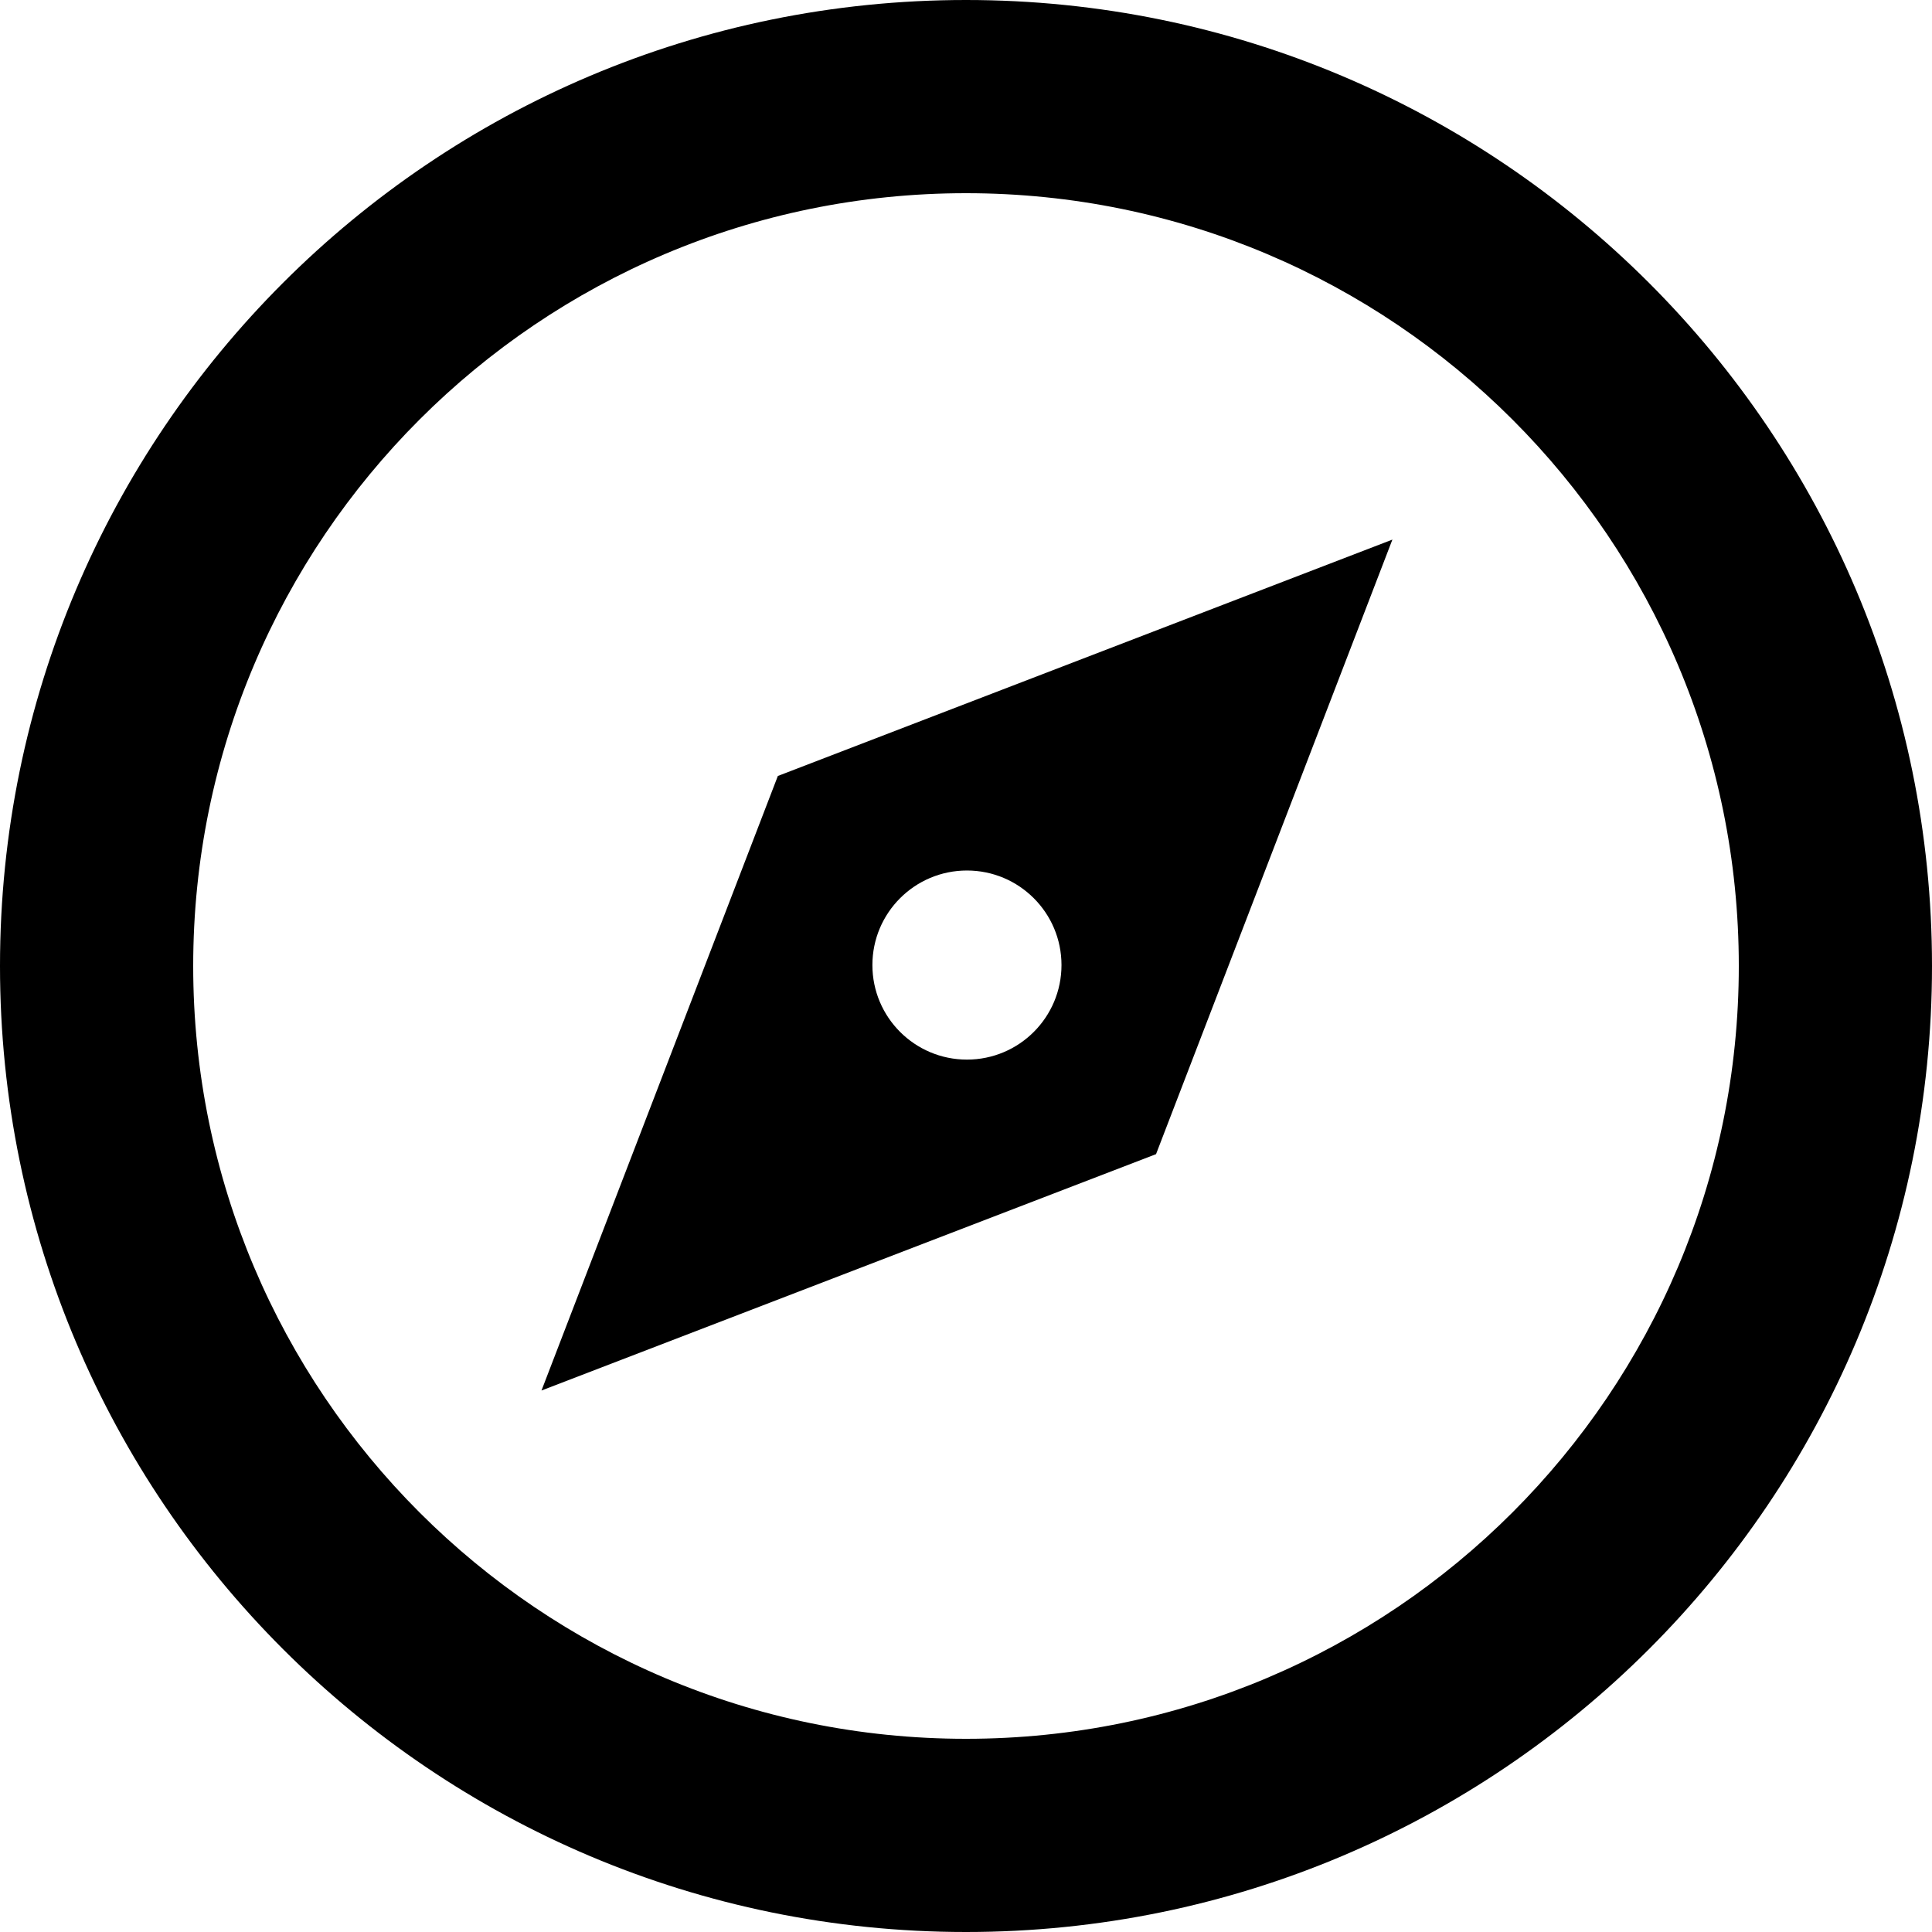
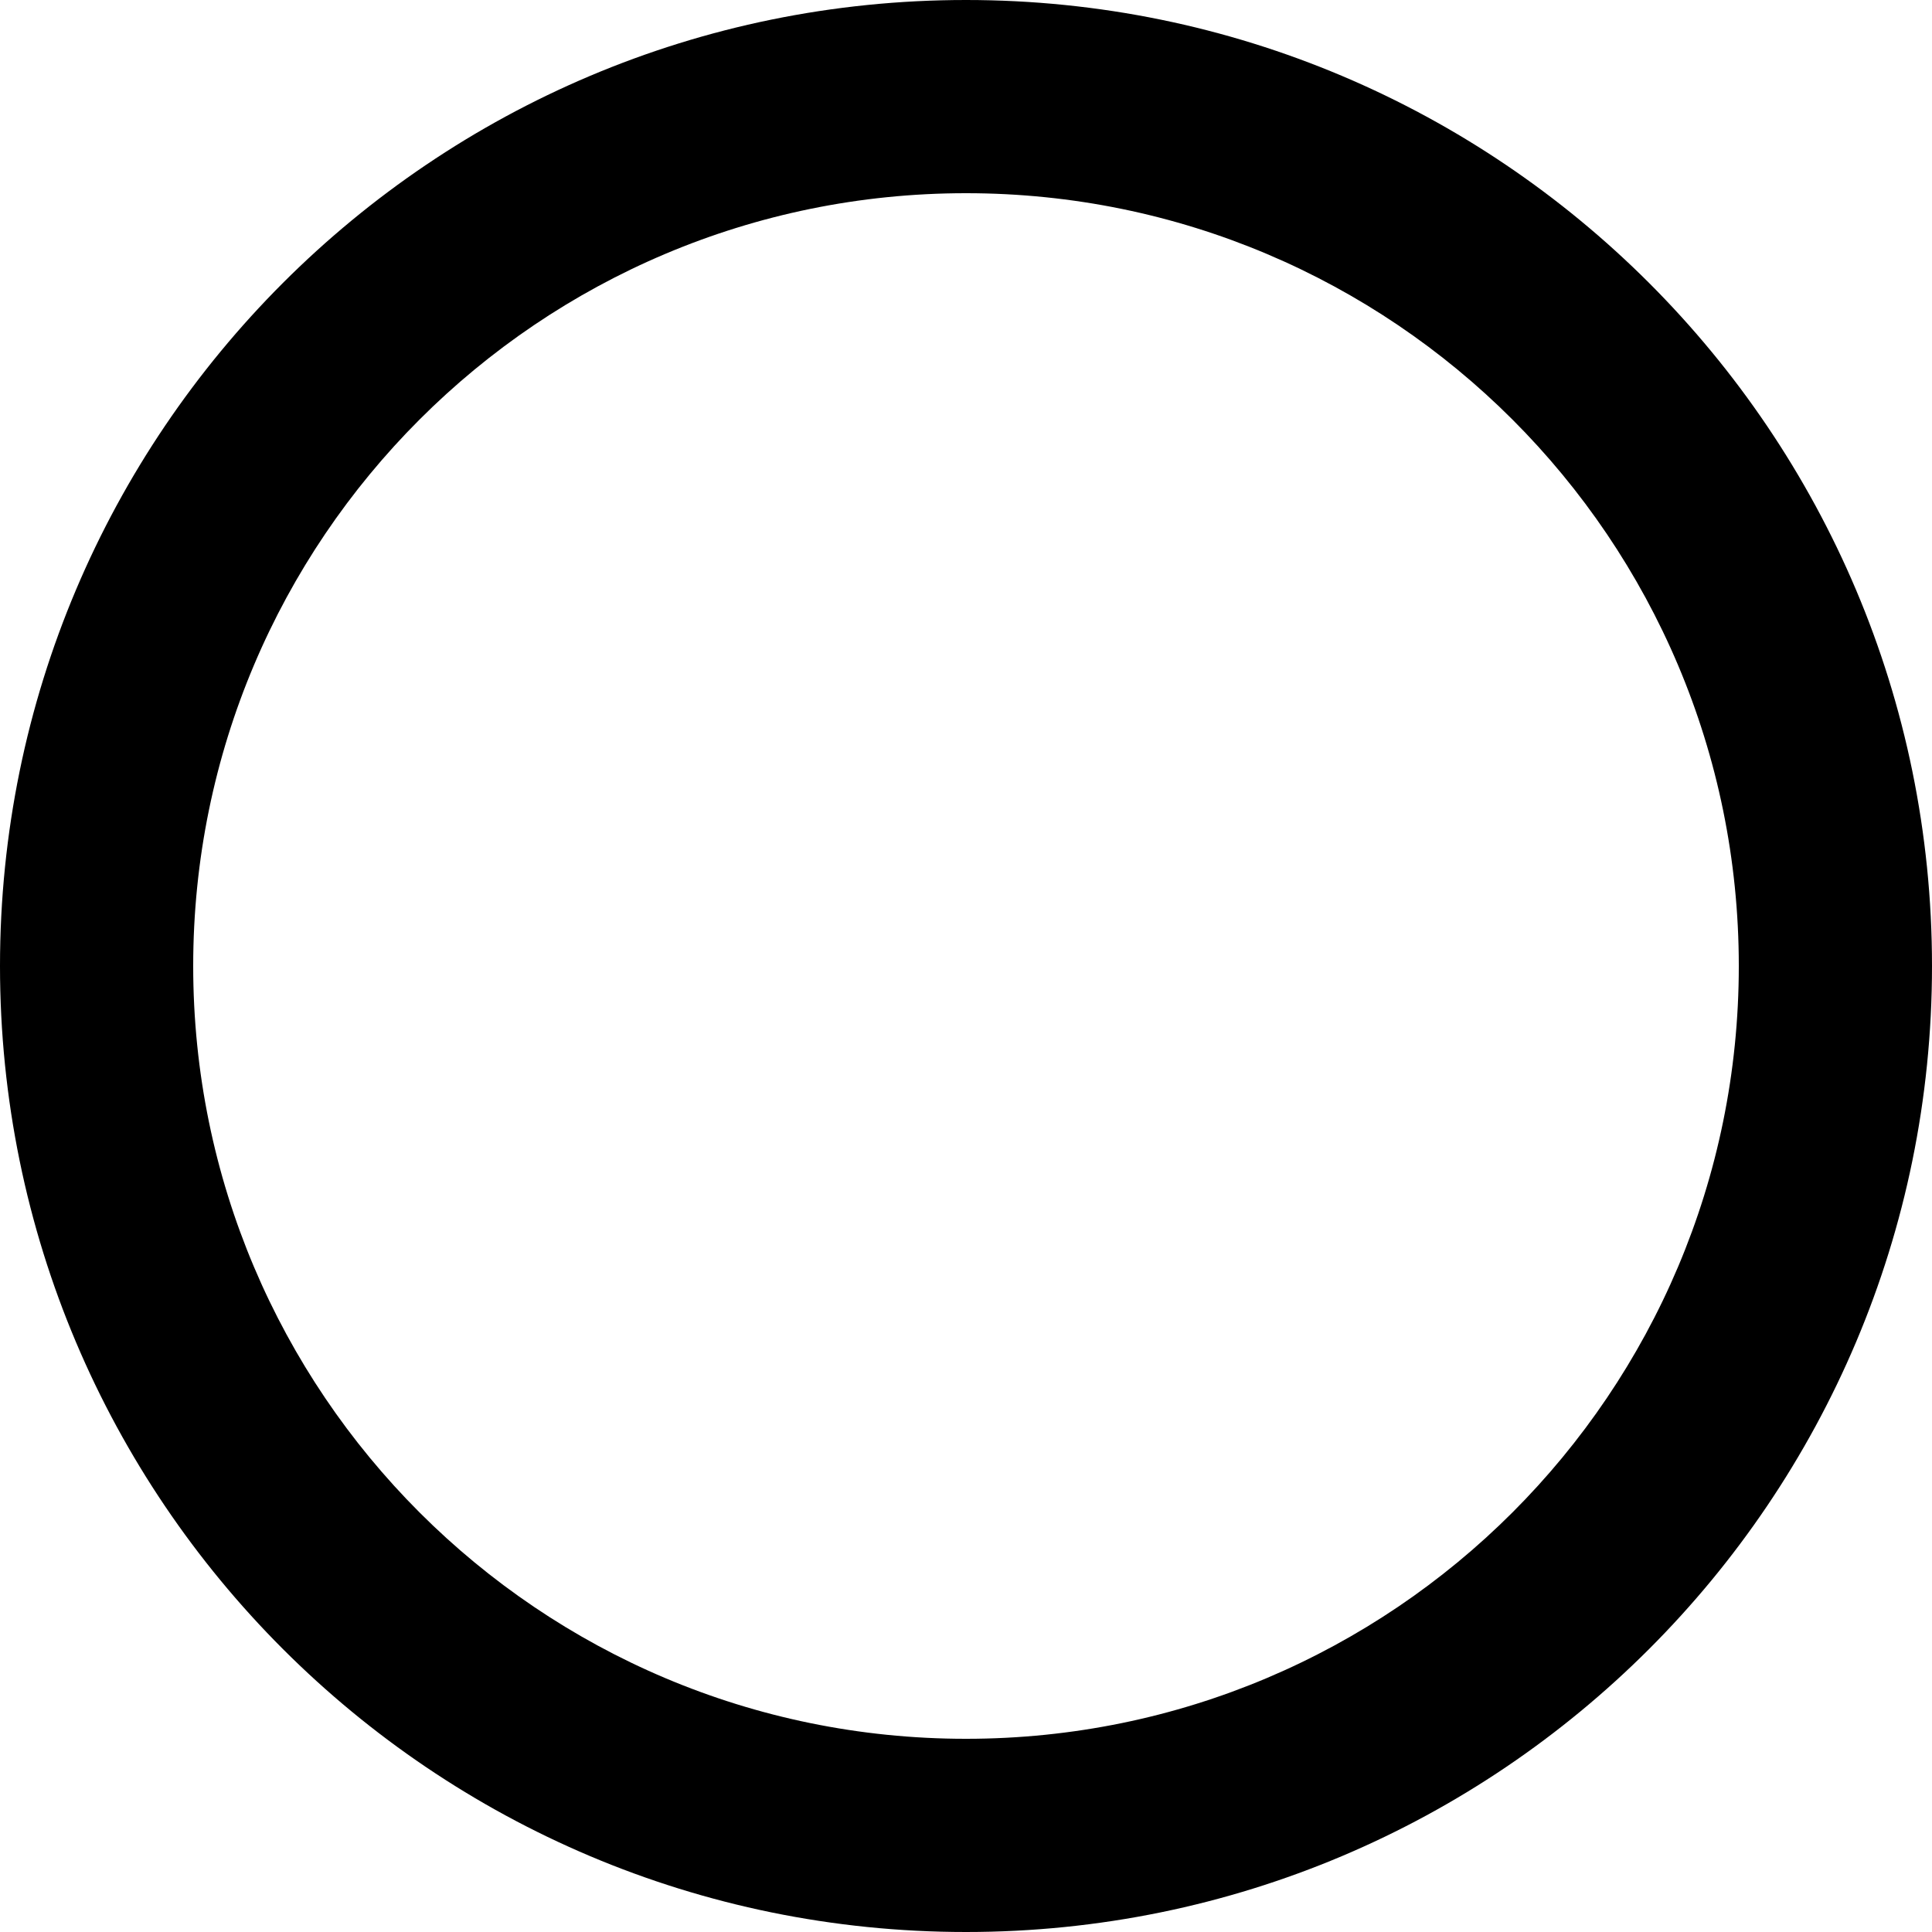
<svg xmlns="http://www.w3.org/2000/svg" width="1024" height="1024" viewBox="0 0 1024 1024" fill="none">
  <path d="M512 1024C229.23 1024 0 794.767 0 512C0 229.23 229.23 0 512 0C794.767 0 1024 229.23 1024 512C1024 794.767 794.767 1024 512 1024ZM512 921.6C738.217 921.6 921.6 738.217 921.6 512C921.6 285.784 738.217 102.4 512 102.4C285.784 102.4 102.4 285.784 102.4 512C102.4 738.217 285.784 921.6 512 921.6Z" fill="black" />
-   <path d="M738 286L612.722 611.722L287 737L412.278 411.278L738 286ZM512.5 561.611C540.176 561.611 562.611 539.176 562.611 511.5C562.611 483.824 540.176 461.389 512.5 461.389C484.824 461.389 462.389 483.824 462.389 511.5C462.389 539.176 484.824 561.611 512.5 561.611Z" fill="black" />
</svg>